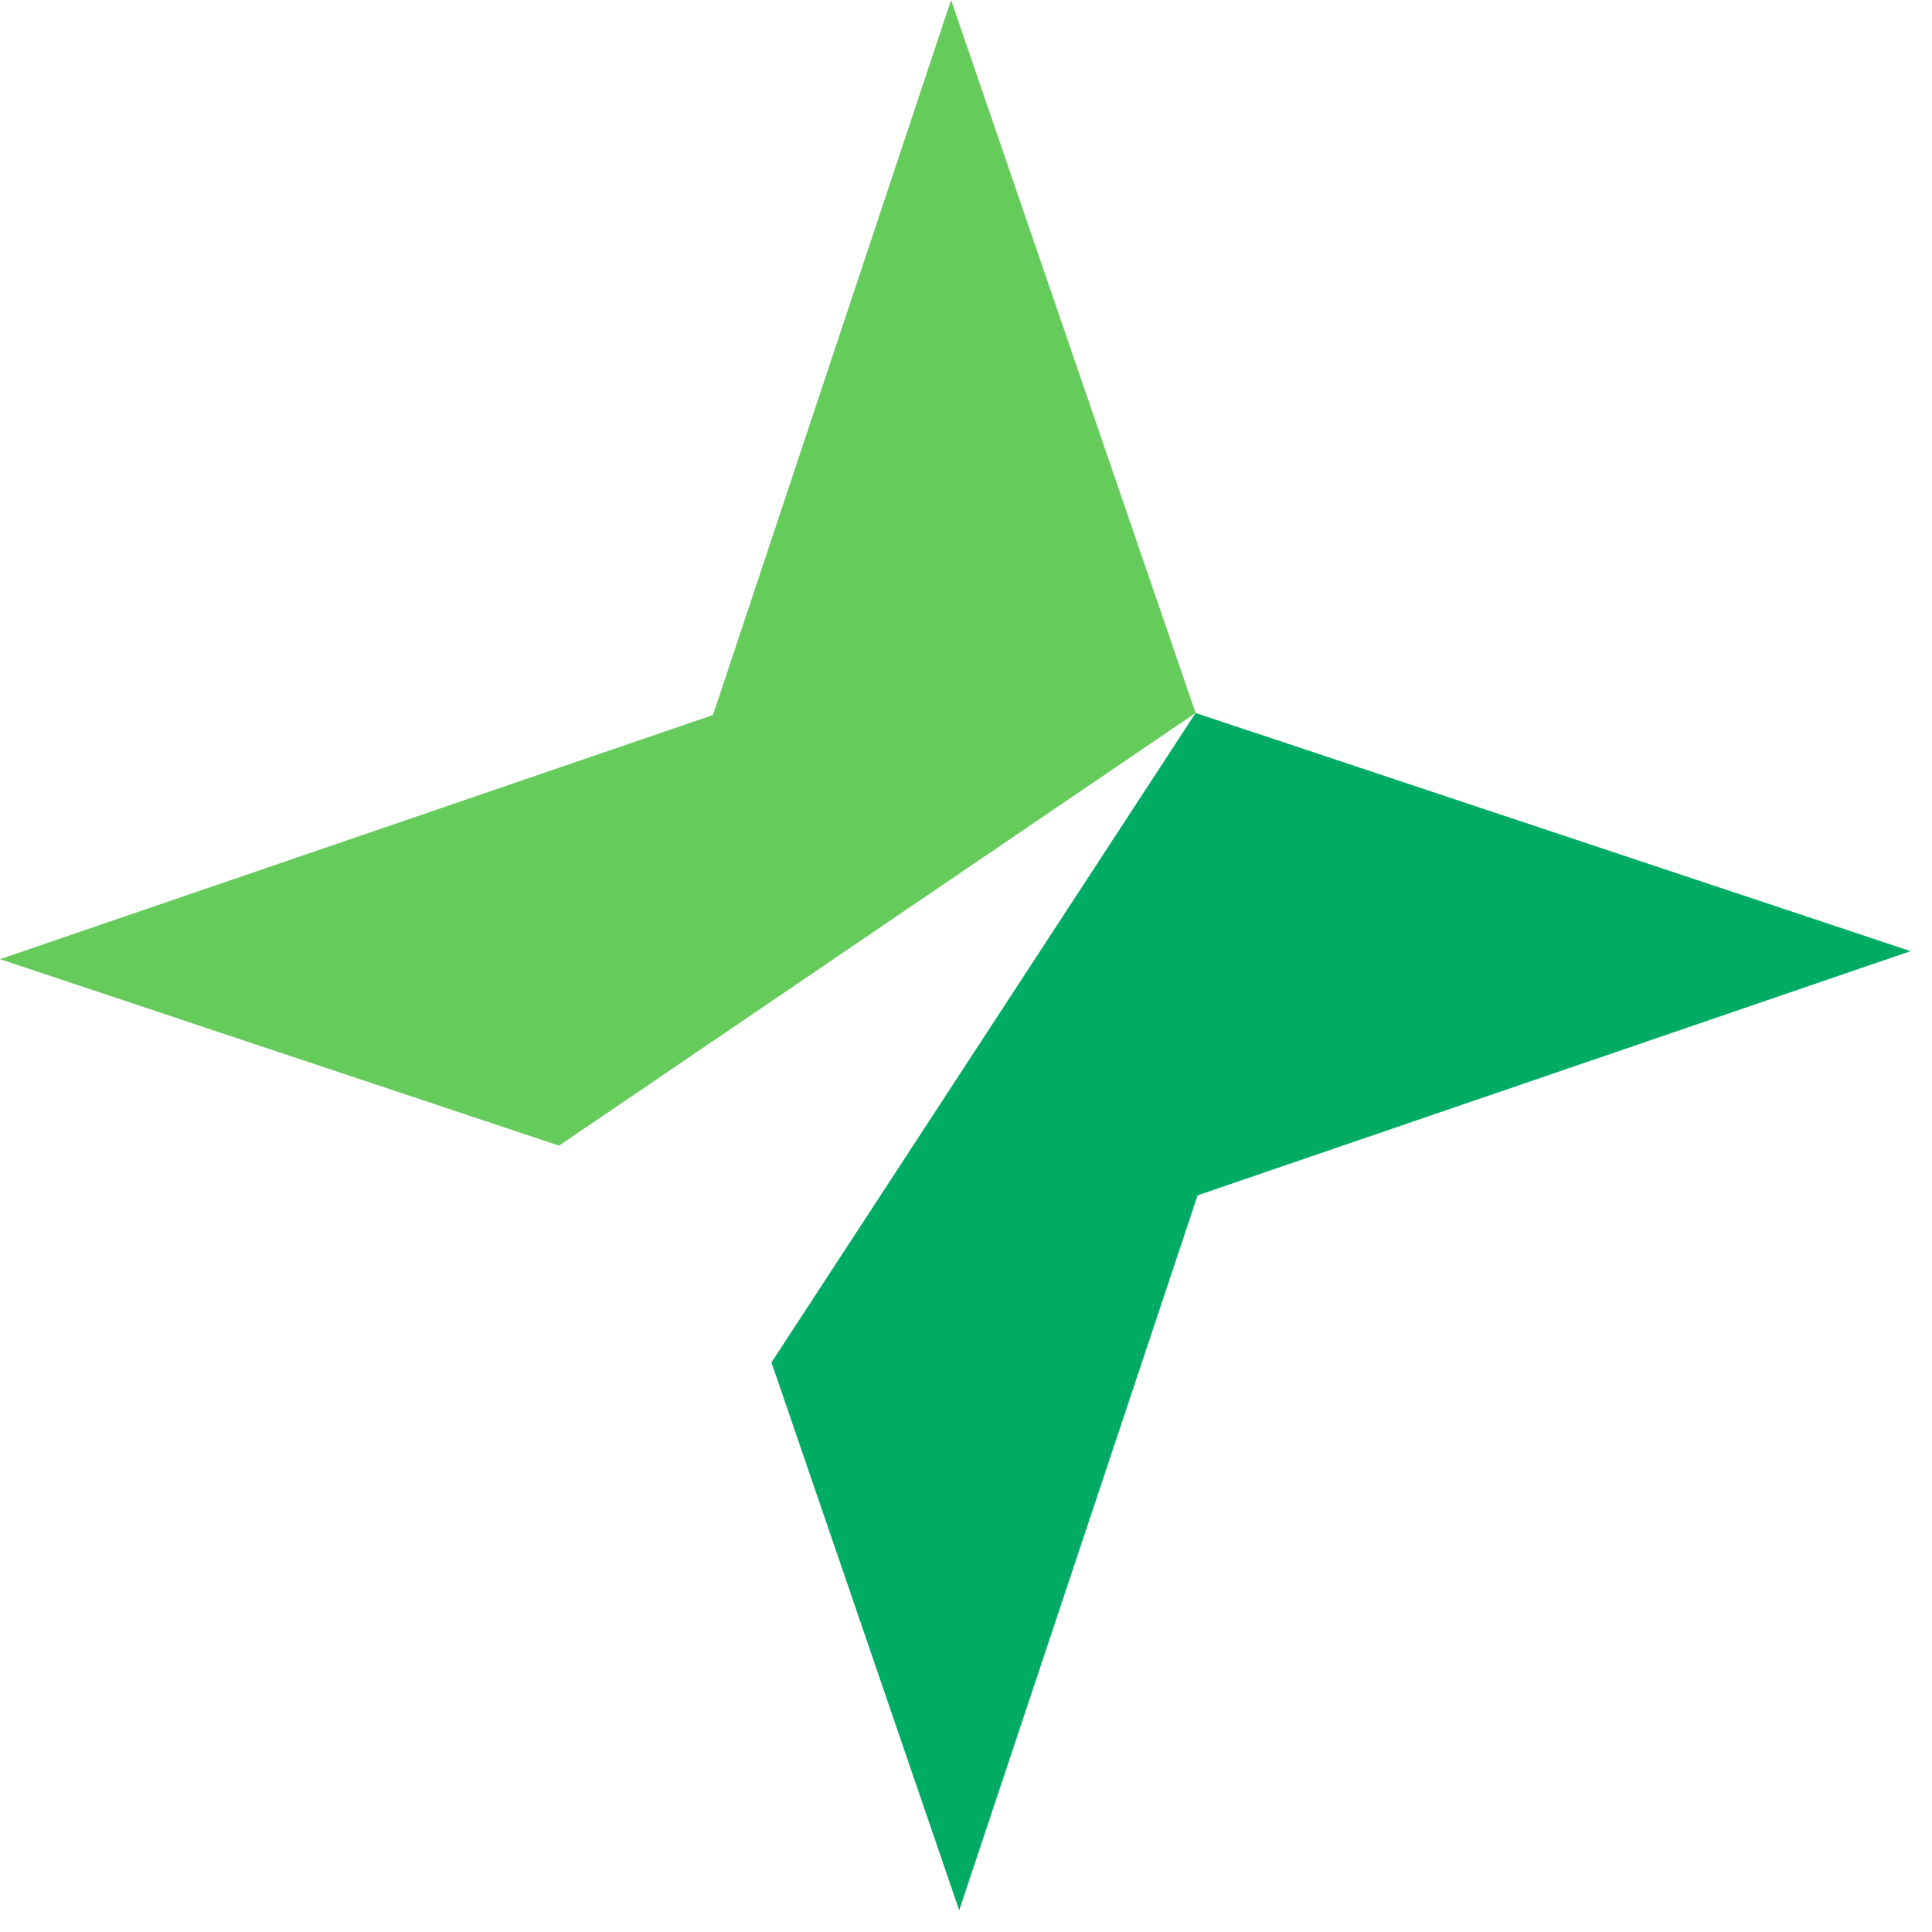
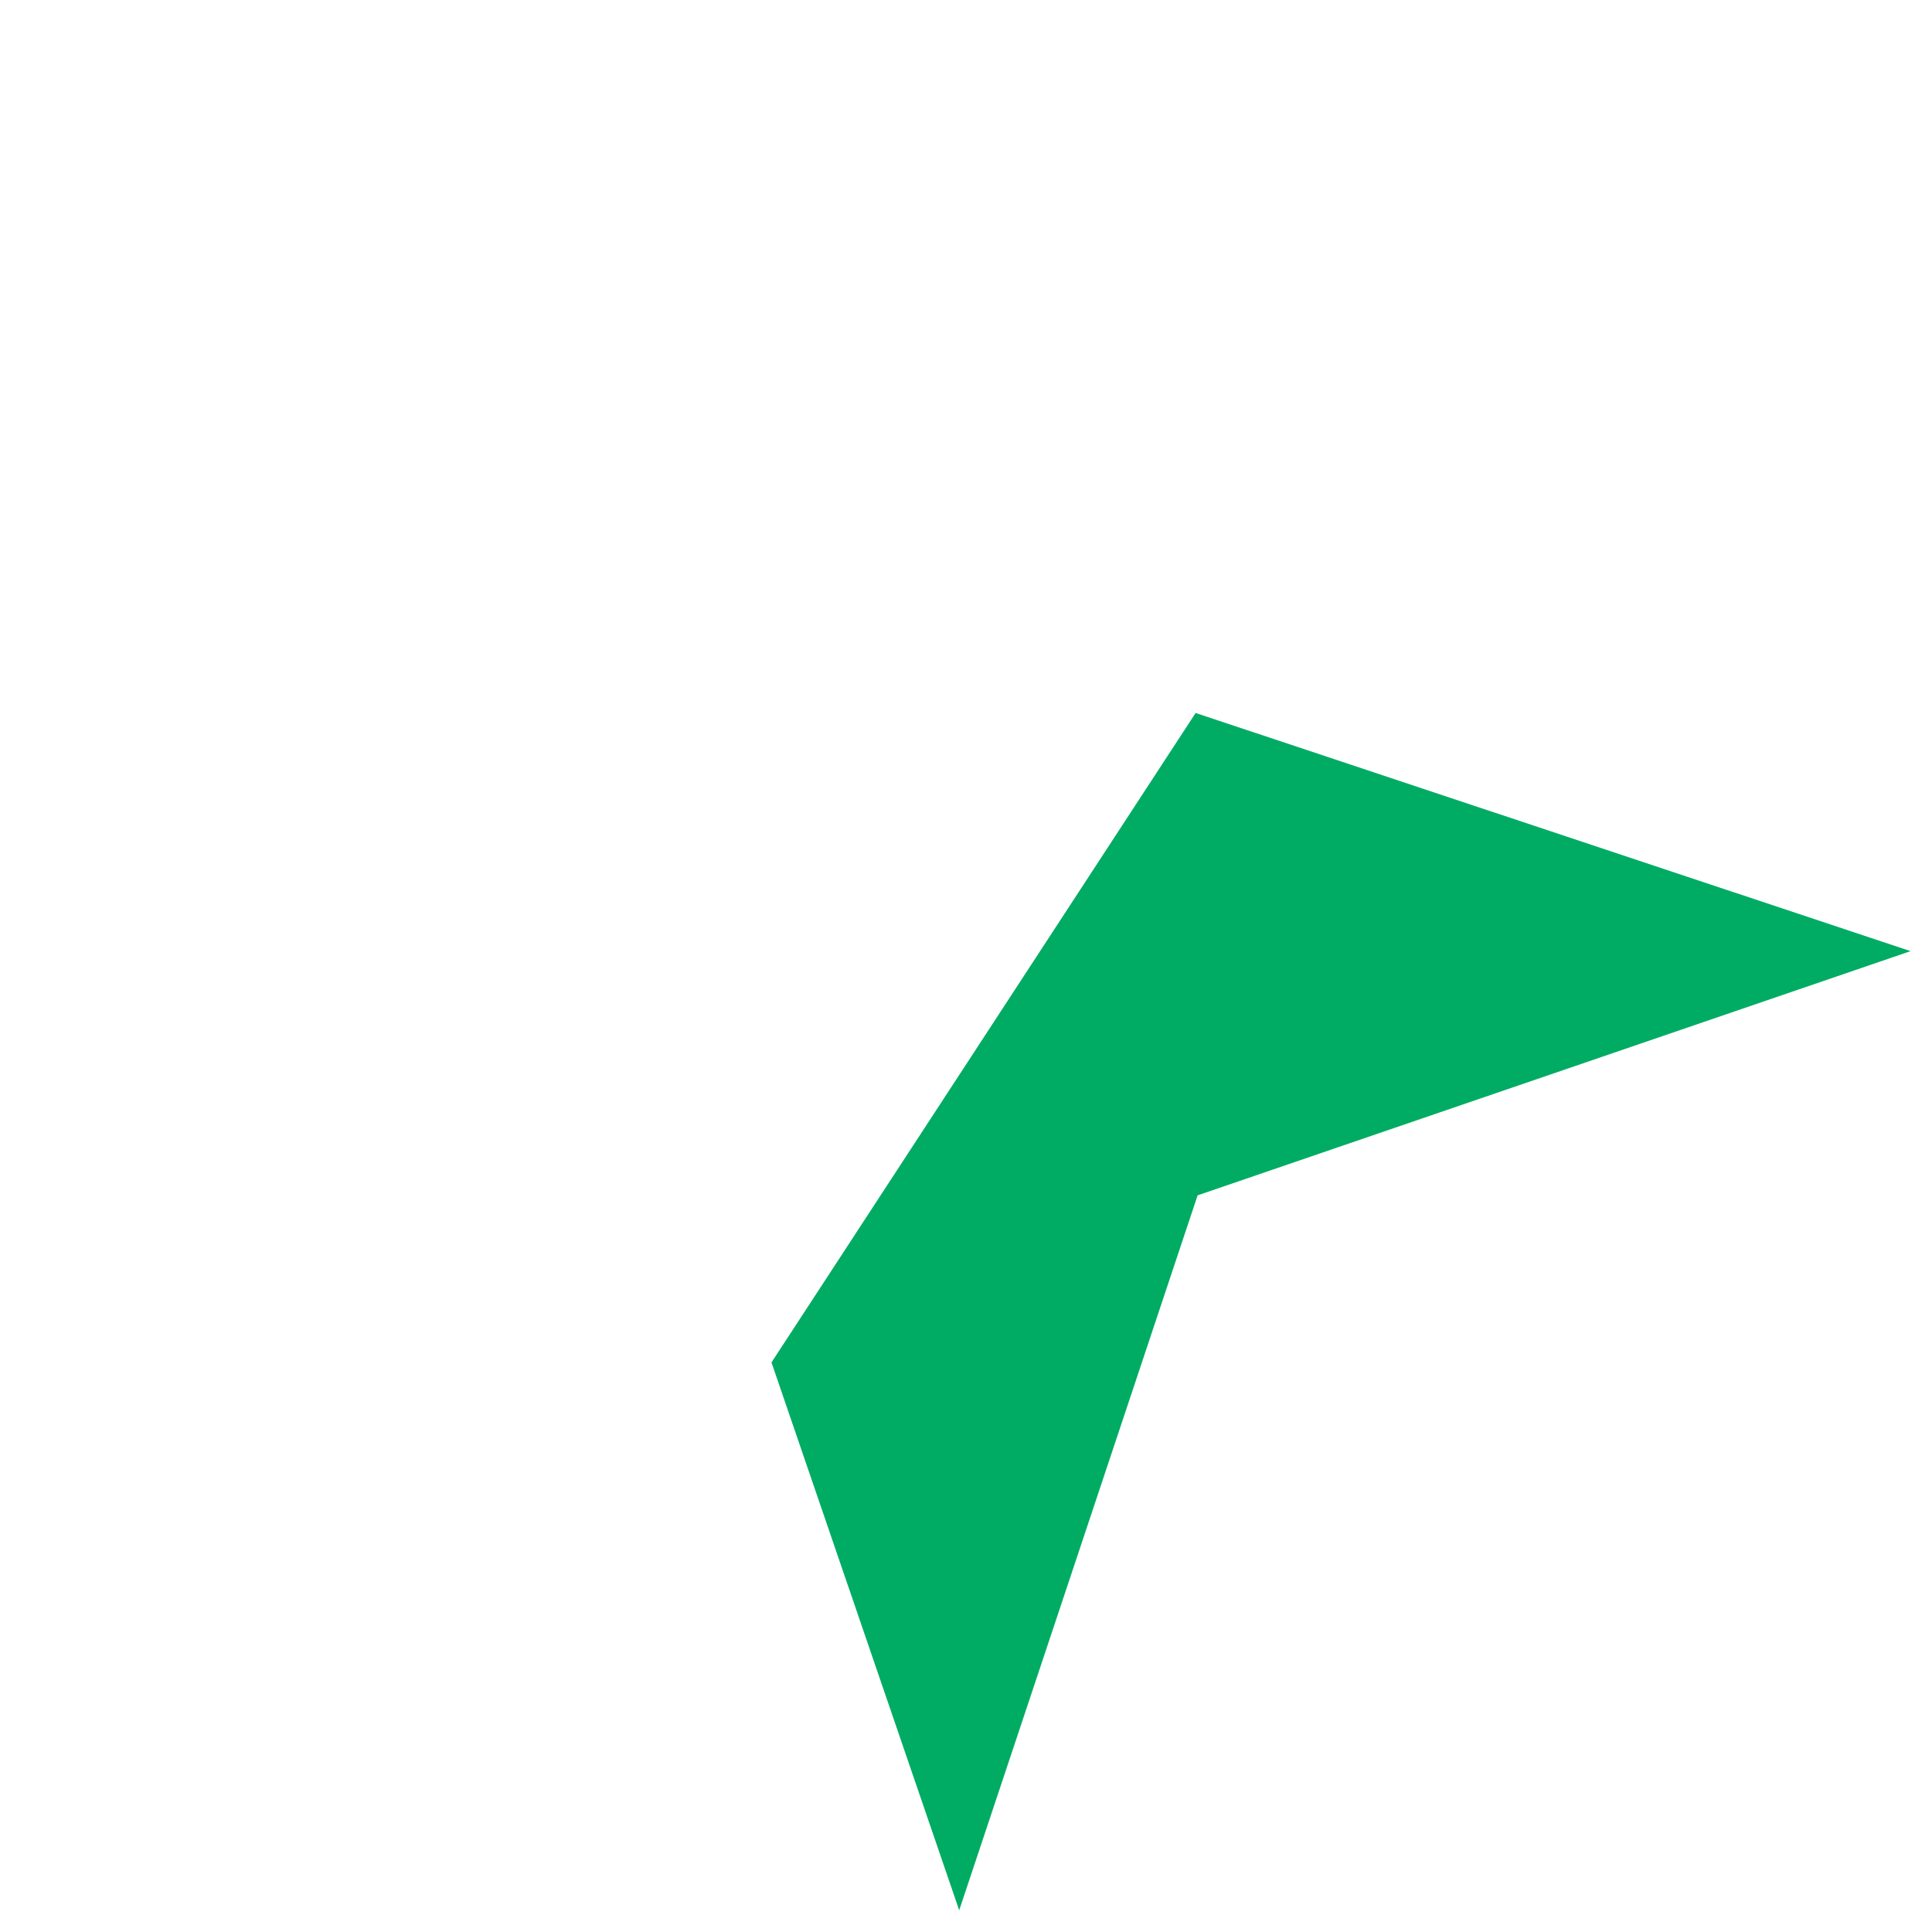
<svg xmlns="http://www.w3.org/2000/svg" width="54" height="54" fill="none">
-   <path fill="#65CC5C" d="m26.583 0 6.834 19.928-17.79 12.093L0 26.809l19.928-6.824L26.583 0Z" />
-   <path fill="#00AC63" d="M53.4 26.585 33.474 33.41l-6.664 19.983-5.247-15.313 11.855-18.152 19.984 6.657Z" />
+   <path fill="#00AC63" d="M53.4 26.585 33.474 33.41l-6.664 19.983-5.247-15.313 11.855-18.152 19.984 6.657" />
</svg>